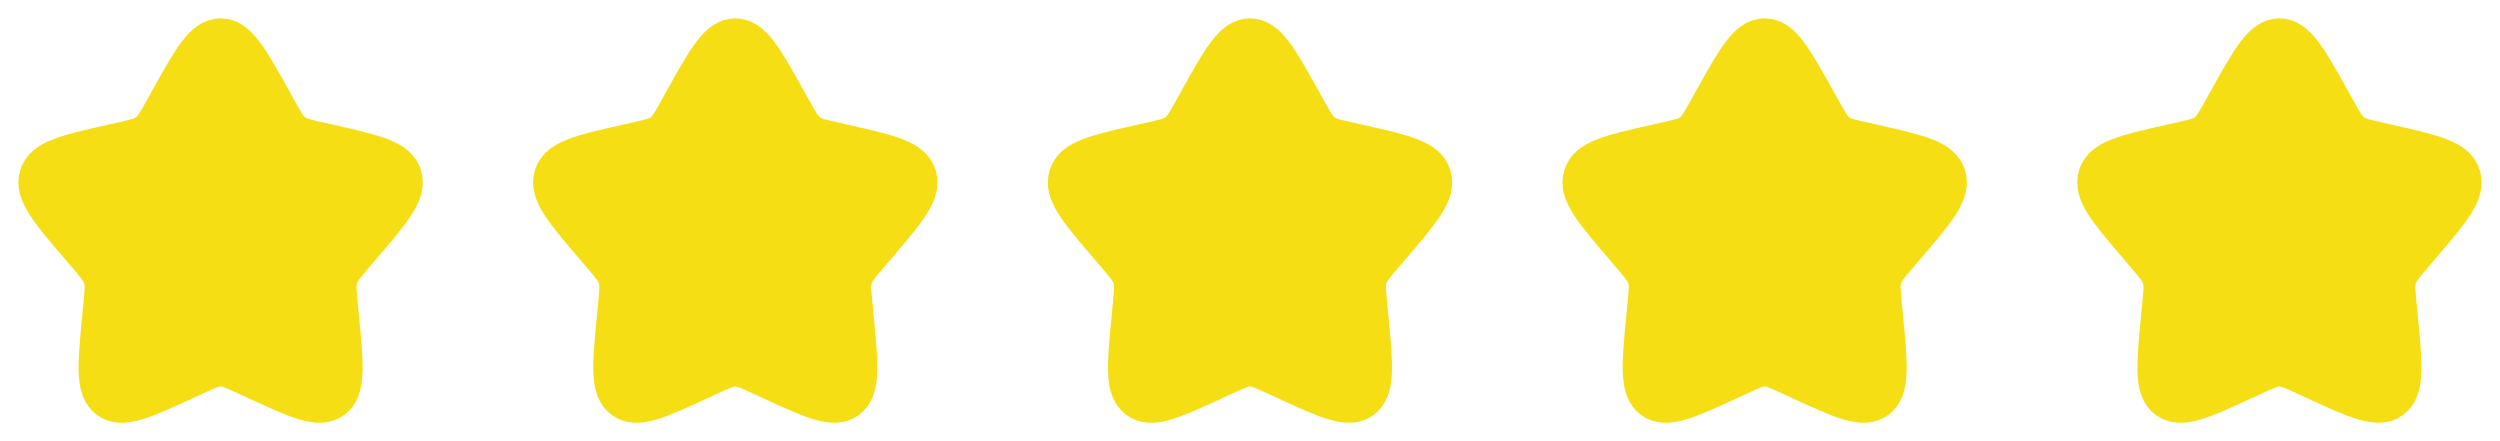
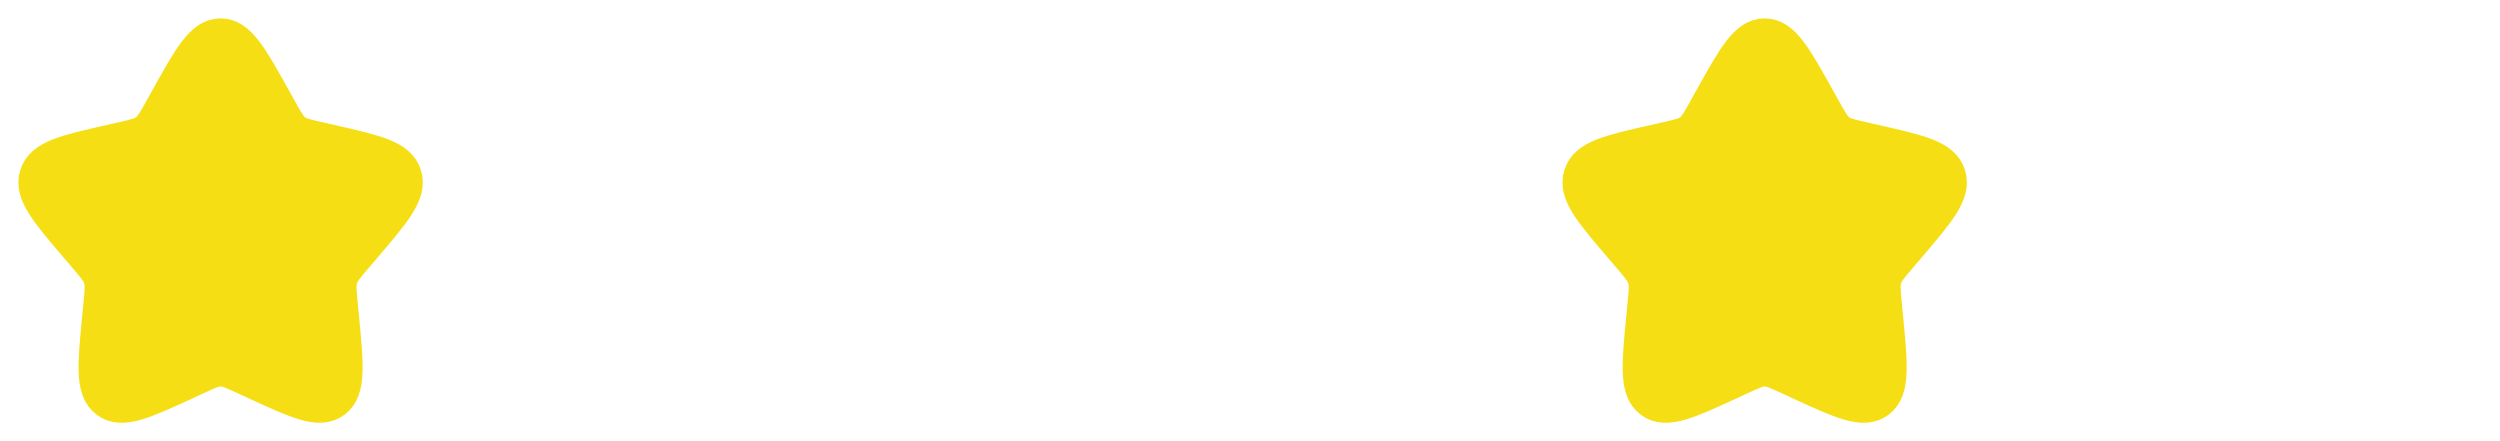
<svg xmlns="http://www.w3.org/2000/svg" width="68" height="12" viewBox="0 0 68 12" fill="none">
  <path d="M4.577 2.704C5.21 1.568 5.527 1 6 1C6.473 1 6.79 1.568 7.423 2.704L7.587 2.998C7.767 3.321 7.857 3.482 7.997 3.588C8.137 3.695 8.313 3.735 8.662 3.814L8.98 3.886C10.21 4.164 10.825 4.303 10.971 4.774C11.118 5.244 10.698 5.734 9.86 6.715L9.643 6.969C9.405 7.247 9.286 7.387 9.233 7.559C9.178 7.731 9.196 7.917 9.233 8.289L9.265 8.627C9.392 9.935 9.455 10.589 9.072 10.88C8.689 11.17 8.114 10.906 6.962 10.376L6.664 10.238C6.337 10.088 6.174 10.012 6 10.012C5.827 10.012 5.663 10.088 5.336 10.238L5.038 10.376C3.886 10.906 3.311 11.171 2.928 10.88C2.545 10.59 2.608 9.935 2.735 8.627L2.767 8.289C2.804 7.917 2.822 7.731 2.767 7.559C2.714 7.387 2.595 7.247 2.357 6.969L2.14 6.715C1.302 5.735 0.882 5.245 1.029 4.774C1.175 4.304 1.789 4.164 3.019 3.886L3.338 3.814C3.688 3.734 3.862 3.695 4.003 3.589C4.143 3.482 4.233 3.321 4.413 2.999L4.577 2.704Z" fill="#F5DF14" stroke="#F5DF14" />
-   <path d="M18.577 2.704C19.21 1.568 19.527 1 20 1C20.473 1 20.79 1.568 21.423 2.704L21.587 2.998C21.767 3.321 21.857 3.482 21.997 3.588C22.137 3.695 22.313 3.735 22.662 3.814L22.98 3.886C24.21 4.164 24.825 4.303 24.971 4.774C25.118 5.244 24.698 5.734 23.86 6.715L23.643 6.969C23.405 7.247 23.286 7.387 23.233 7.559C23.178 7.731 23.196 7.917 23.233 8.289L23.265 8.627C23.392 9.935 23.455 10.589 23.072 10.88C22.689 11.17 22.114 10.906 20.962 10.376L20.664 10.238C20.337 10.088 20.174 10.012 20 10.012C19.827 10.012 19.663 10.088 19.336 10.238L19.038 10.376C17.886 10.906 17.311 11.171 16.928 10.88C16.545 10.59 16.608 9.935 16.735 8.627L16.767 8.289C16.804 7.917 16.822 7.731 16.767 7.559C16.714 7.387 16.595 7.247 16.357 6.969L16.14 6.715C15.302 5.735 14.882 5.245 15.029 4.774C15.175 4.304 15.789 4.164 17.019 3.886L17.338 3.814C17.688 3.734 17.862 3.695 18.003 3.589C18.143 3.482 18.233 3.321 18.413 2.999L18.577 2.704Z" fill="#F5DF14" stroke="#F5DF14" />
-   <path d="M32.577 2.704C33.21 1.568 33.527 1 34 1C34.473 1 34.79 1.568 35.423 2.704L35.587 2.998C35.767 3.321 35.857 3.482 35.997 3.588C36.137 3.695 36.313 3.735 36.662 3.814L36.98 3.886C38.21 4.164 38.825 4.303 38.971 4.774C39.118 5.244 38.698 5.734 37.86 6.715L37.643 6.969C37.405 7.247 37.286 7.387 37.233 7.559C37.178 7.731 37.196 7.917 37.233 8.289L37.265 8.627C37.392 9.935 37.455 10.589 37.072 10.88C36.689 11.17 36.114 10.906 34.962 10.376L34.664 10.238C34.337 10.088 34.174 10.012 34 10.012C33.827 10.012 33.663 10.088 33.336 10.238L33.038 10.376C31.886 10.906 31.311 11.171 30.928 10.88C30.545 10.59 30.608 9.935 30.735 8.627L30.767 8.289C30.804 7.917 30.822 7.731 30.767 7.559C30.714 7.387 30.595 7.247 30.357 6.969L30.14 6.715C29.302 5.735 28.882 5.245 29.029 4.774C29.175 4.304 29.789 4.164 31.019 3.886L31.338 3.814C31.688 3.734 31.862 3.695 32.003 3.589C32.143 3.482 32.233 3.321 32.413 2.999L32.577 2.704Z" fill="#F5DF14" stroke="#F5DF14" />
  <path d="M46.576 2.704C47.209 1.568 47.526 1 47.999 1C48.472 1 48.789 1.568 49.422 2.704L49.586 2.998C49.766 3.321 49.856 3.482 49.996 3.588C50.136 3.695 50.312 3.735 50.661 3.814L50.979 3.886C52.209 4.164 52.824 4.303 52.97 4.774C53.117 5.244 52.697 5.734 51.859 6.715L51.642 6.969C51.404 7.247 51.285 7.387 51.232 7.559C51.177 7.731 51.195 7.917 51.232 8.289L51.264 8.627C51.391 9.935 51.454 10.589 51.071 10.88C50.688 11.17 50.113 10.906 48.961 10.376L48.663 10.238C48.336 10.088 48.173 10.012 47.999 10.012C47.826 10.012 47.662 10.088 47.335 10.238L47.037 10.376C45.885 10.906 45.31 11.171 44.927 10.88C44.544 10.59 44.607 9.935 44.734 8.627L44.766 8.289C44.803 7.917 44.821 7.731 44.766 7.559C44.713 7.387 44.594 7.247 44.356 6.969L44.139 6.715C43.301 5.735 42.881 5.245 43.028 4.774C43.174 4.304 43.788 4.164 45.018 3.886L45.337 3.814C45.687 3.734 45.861 3.695 46.002 3.589C46.142 3.482 46.232 3.321 46.412 2.999L46.576 2.704Z" fill="#F5DF14" stroke="#F5DF14" />
-   <path d="M60.577 2.704C61.21 1.568 61.527 1 62 1C62.473 1 62.79 1.568 63.423 2.704L63.587 2.998C63.767 3.321 63.857 3.482 63.997 3.588C64.137 3.695 64.313 3.735 64.662 3.814L64.98 3.886C66.21 4.164 66.825 4.303 66.971 4.774C67.118 5.244 66.698 5.734 65.86 6.715L65.643 6.969C65.405 7.247 65.286 7.387 65.233 7.559C65.178 7.731 65.196 7.917 65.233 8.289L65.265 8.627C65.392 9.935 65.455 10.589 65.072 10.88C64.689 11.17 64.114 10.906 62.962 10.376L62.664 10.238C62.337 10.088 62.174 10.012 62 10.012C61.827 10.012 61.663 10.088 61.336 10.238L61.038 10.376C59.886 10.906 59.311 11.171 58.928 10.88C58.545 10.59 58.608 9.935 58.735 8.627L58.767 8.289C58.804 7.917 58.822 7.731 58.767 7.559C58.714 7.387 58.595 7.247 58.357 6.969L58.14 6.715C57.302 5.735 56.882 5.245 57.029 4.774C57.175 4.304 57.789 4.164 59.019 3.886L59.338 3.814C59.688 3.734 59.862 3.695 60.003 3.589C60.143 3.482 60.233 3.321 60.413 2.999L60.577 2.704Z" fill="#F5DF14" stroke="#F5DF14" />
</svg>